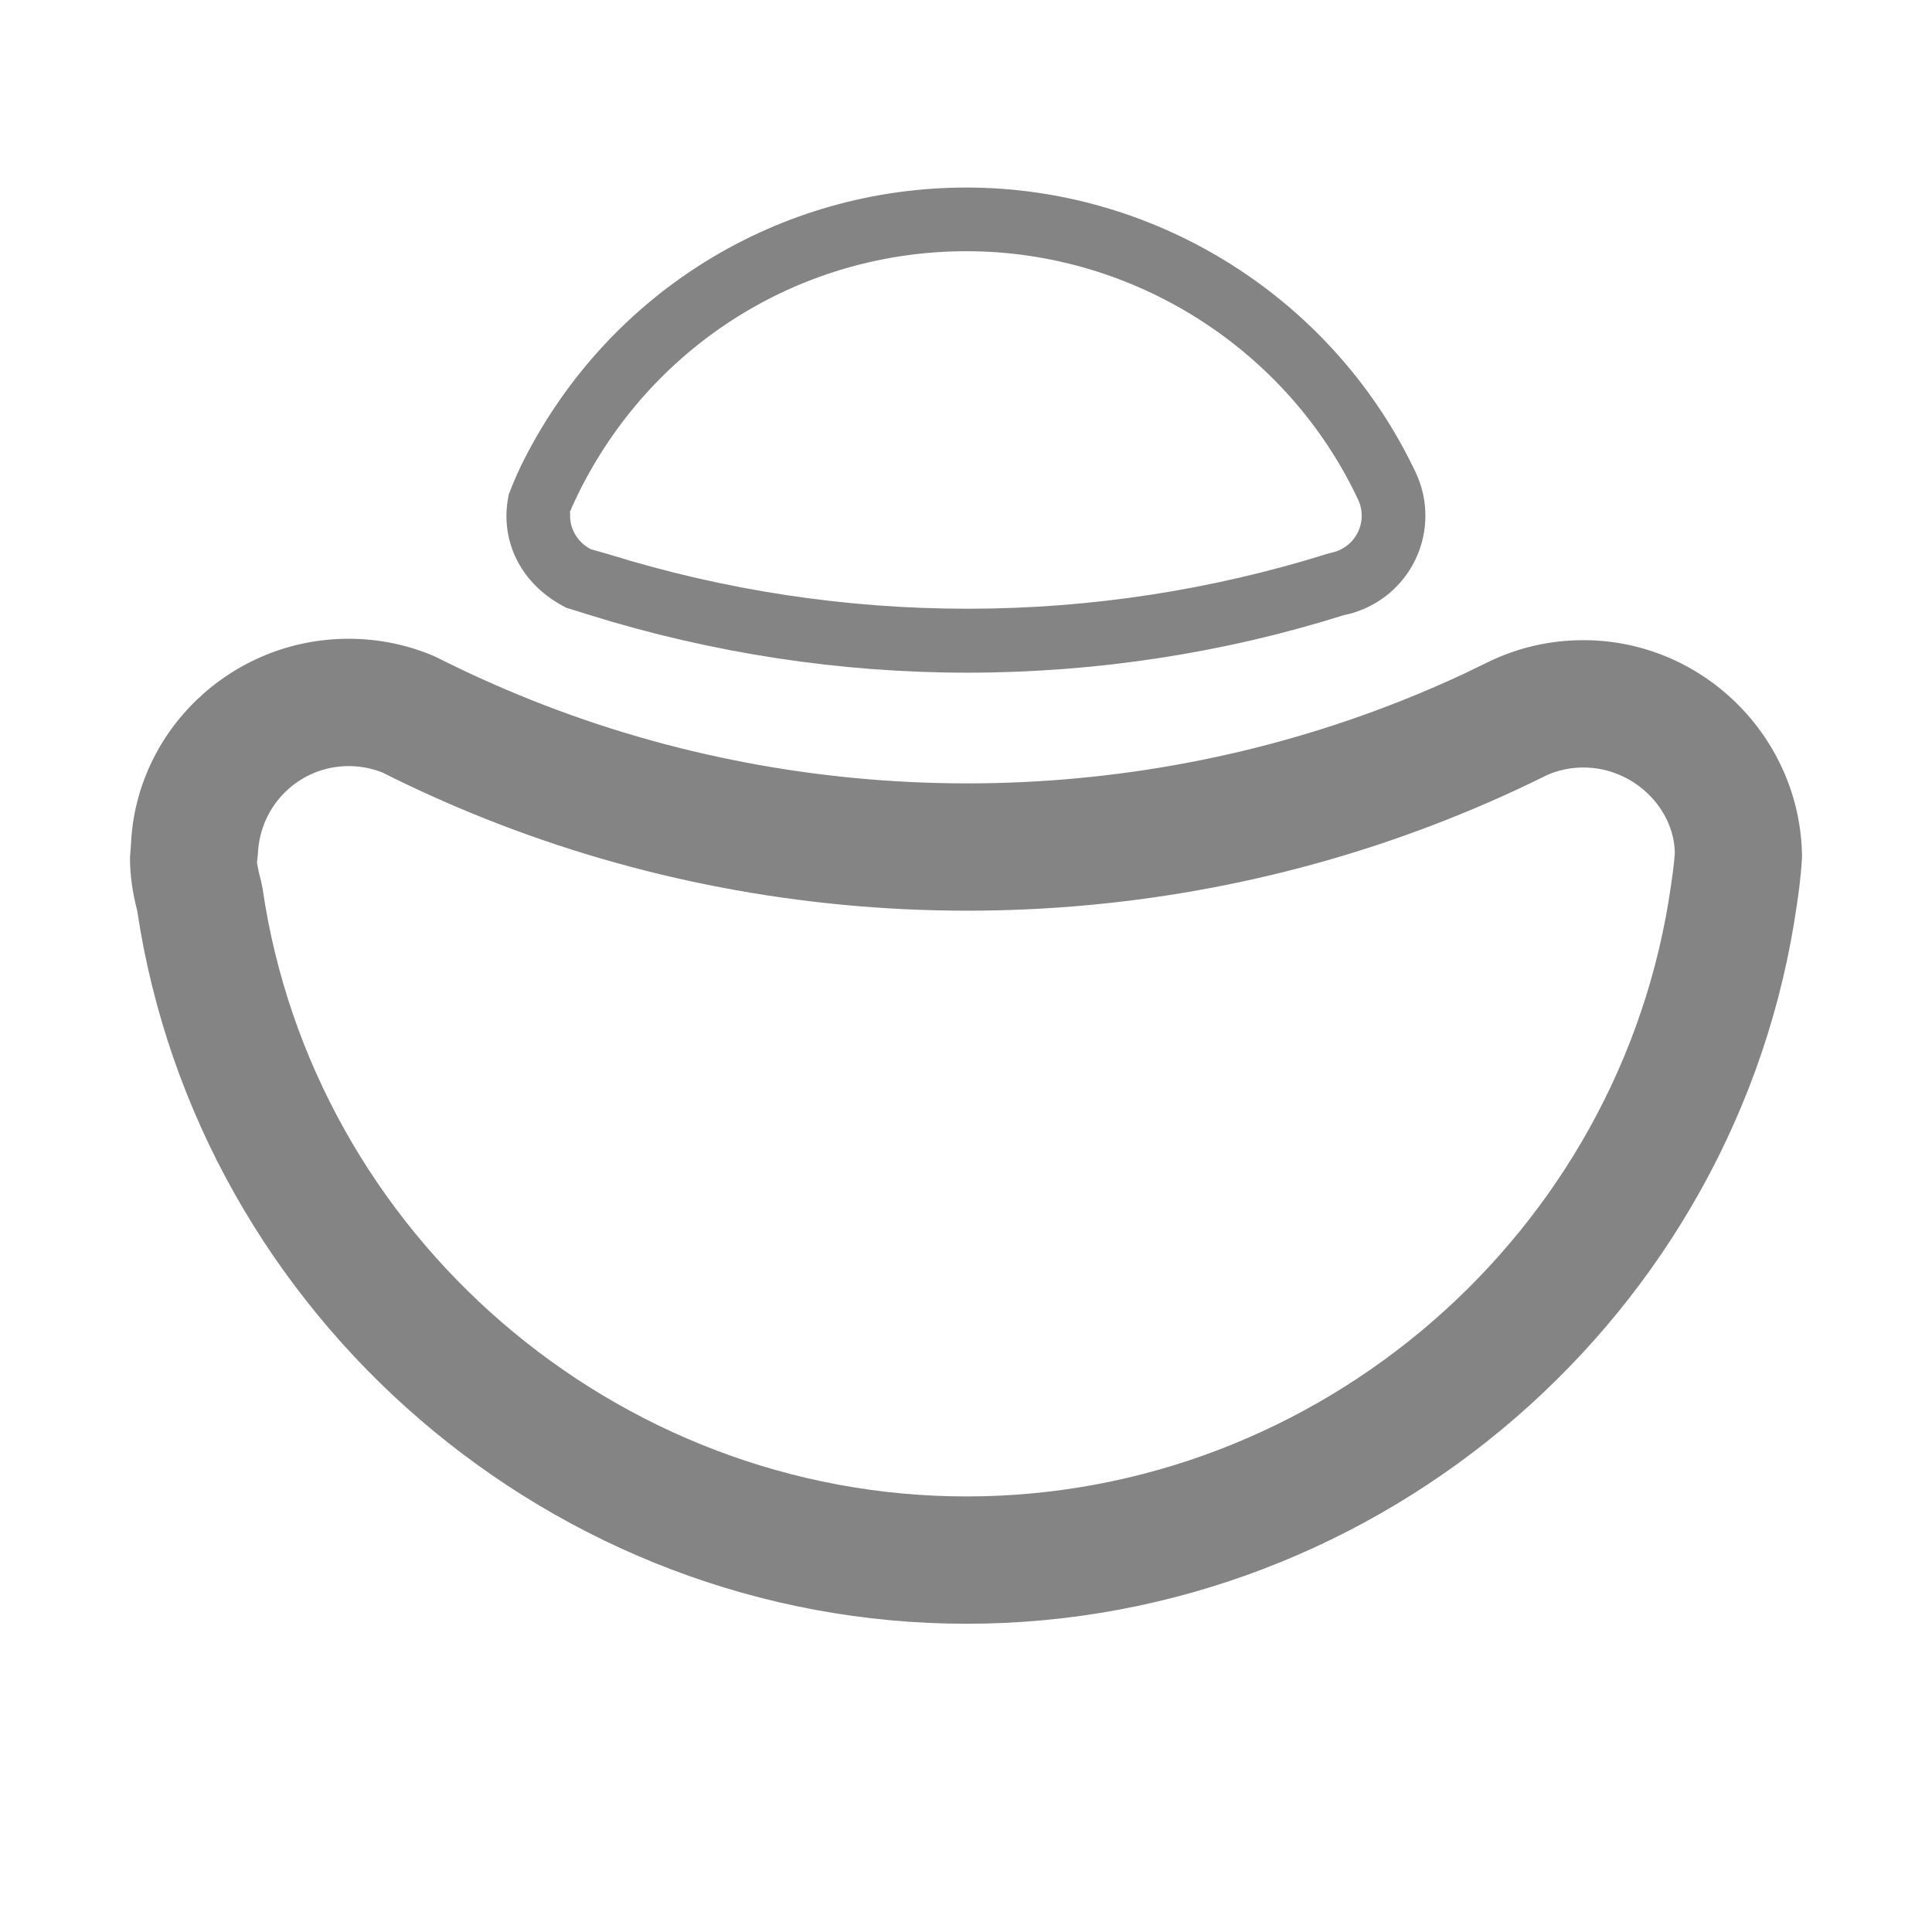
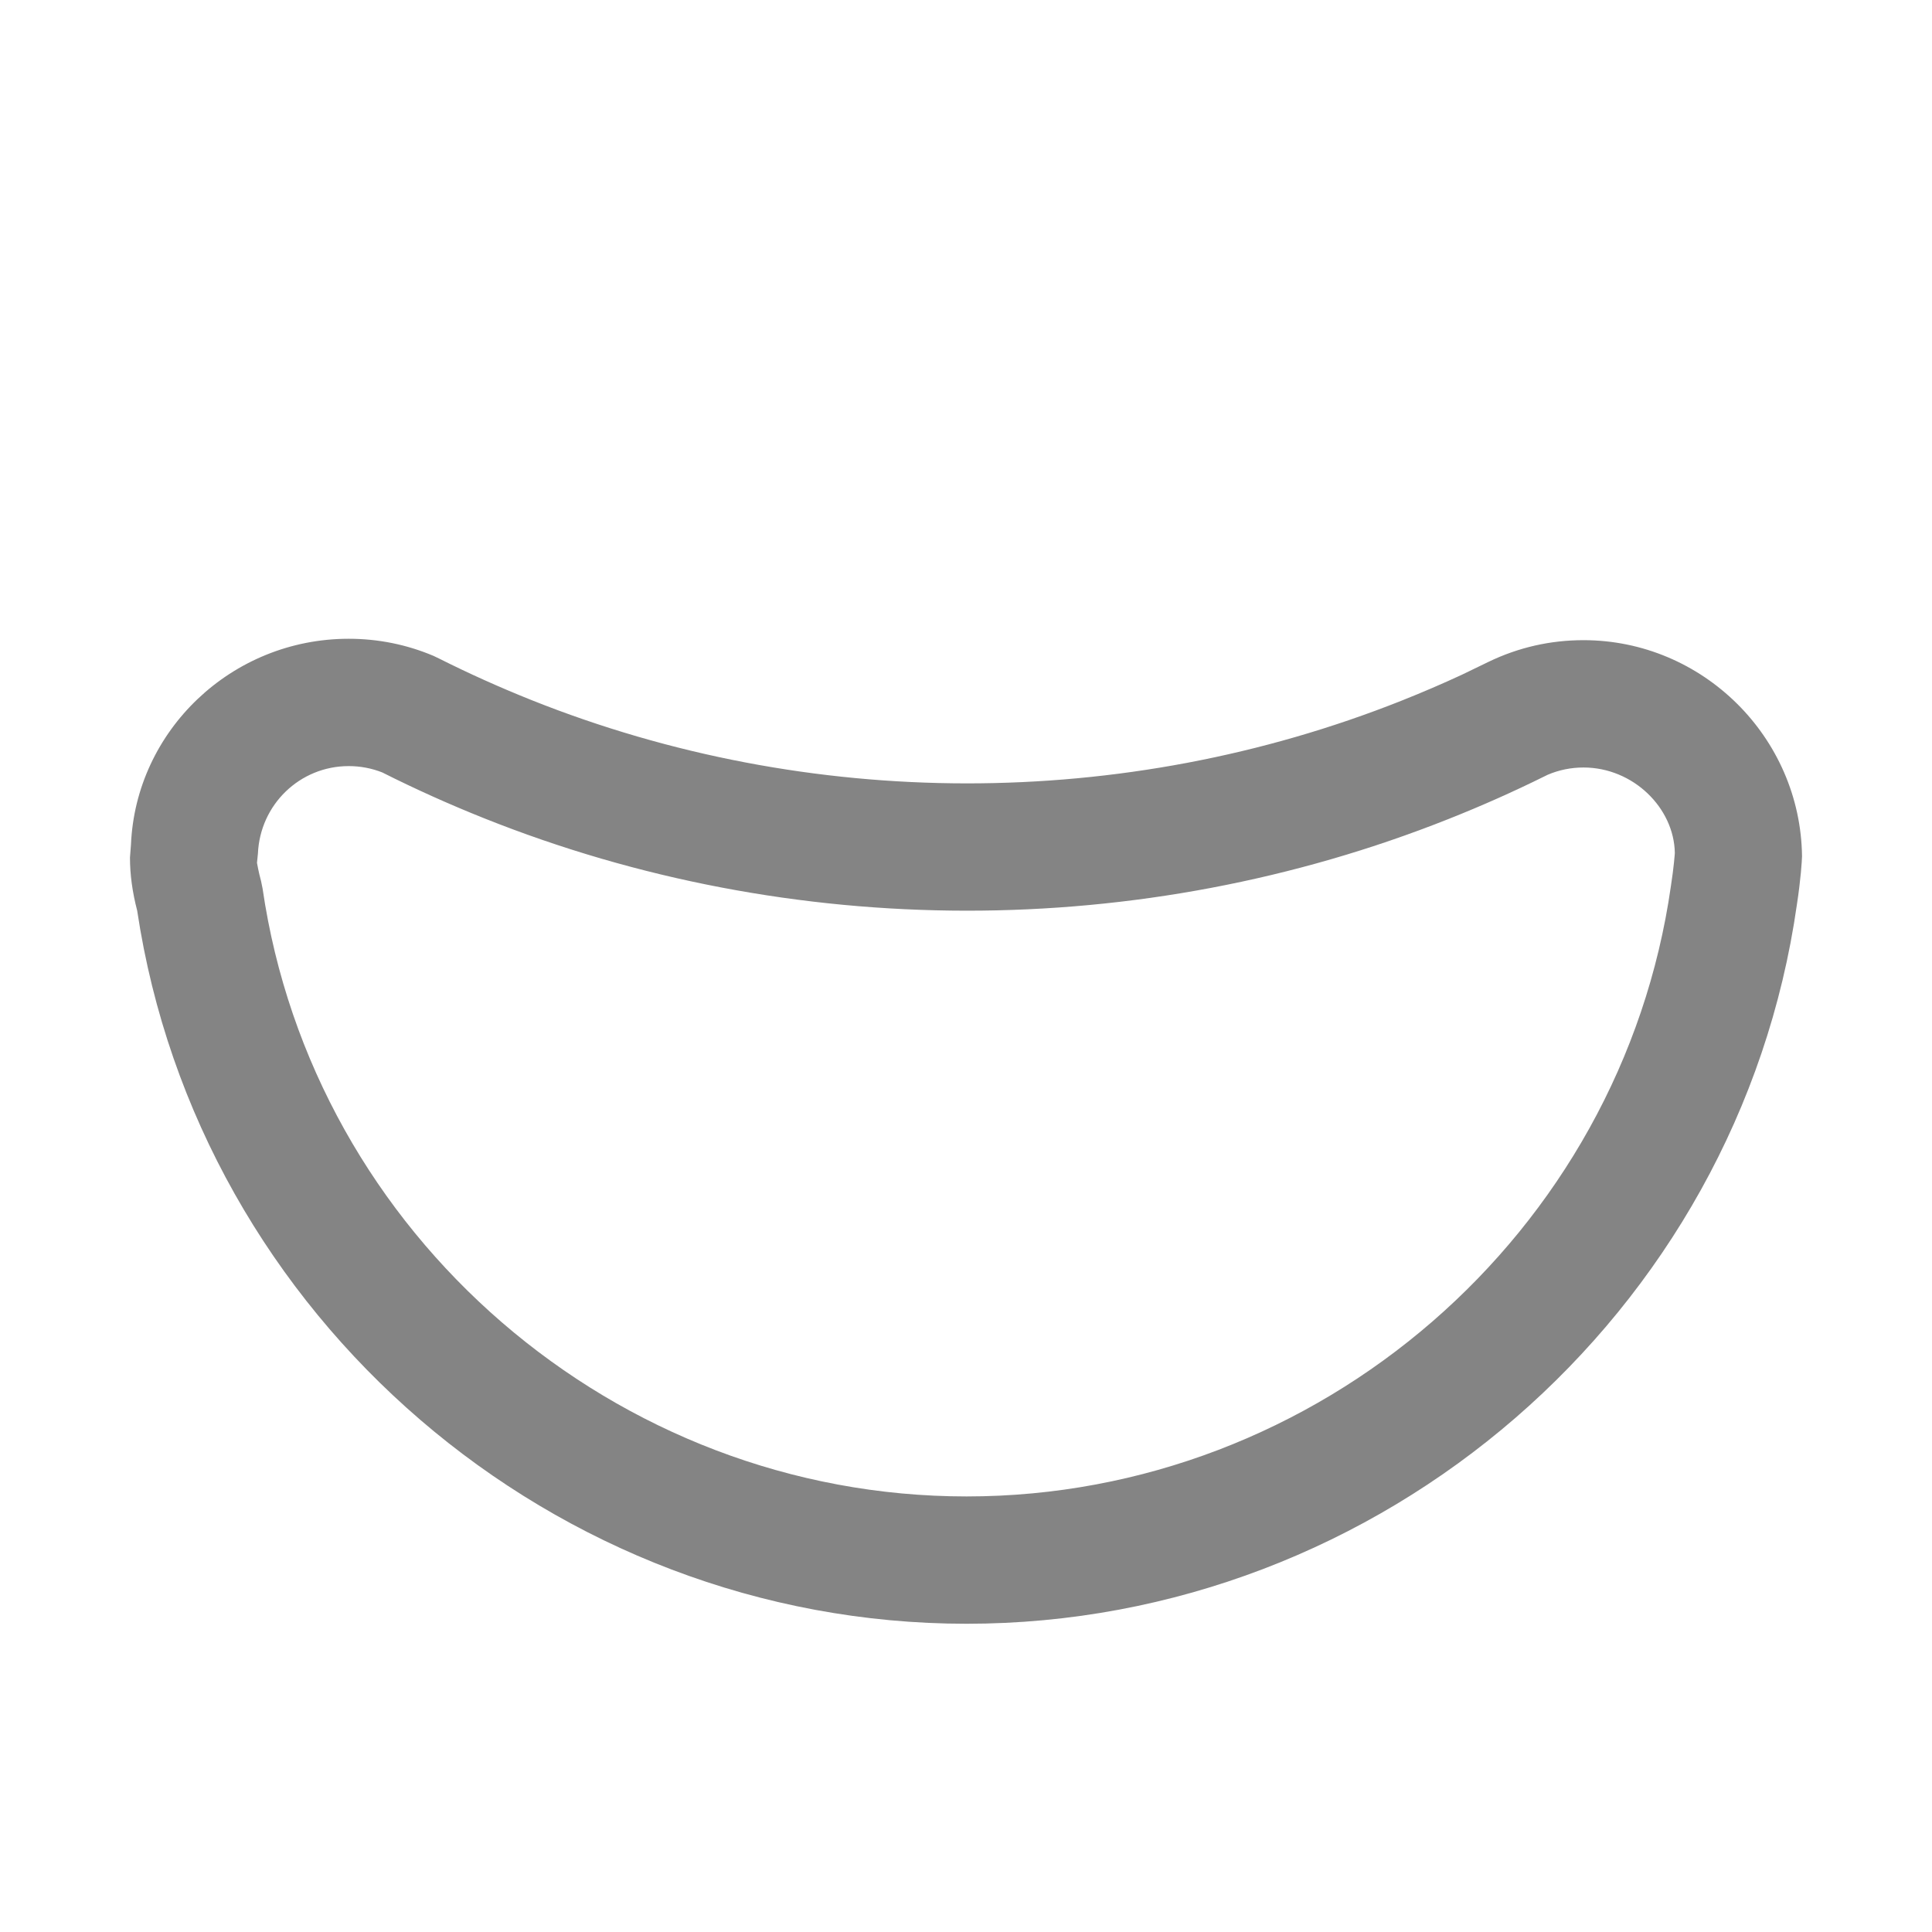
<svg xmlns="http://www.w3.org/2000/svg" class="icon" width="200px" height="200.00px" viewBox="0 0 1024 1024" version="1.1">
-   <path d="M512.297 860.626c-218.541 0-407.161-162.34-439.587-377.965-2.571-9.903-3.822-19.145-3.822-28.175l0.527-6.789c2.538-60.402 53.285-109.139 115.4-109.139 15.553 0 30.711 3.048 44.98 9.079l3.262 1.566c15.356 7.727 31.931 15.175 48.67 21.864 147.1 58.705 313.708 58.903 461.138 0.297 10.808-4.3 21.453-8.864 31.931-13.725l14.235-6.887c15.752-7.596 32.656-11.451 50.253-11.451 63.137 0 115.071 51.389 115.828 114.559-0.065 2.504-0.659 12.242-2.735 25.686C921.468 696.622 732.254 860.626 512.297 860.626zM184.814 406.046c-25.868 0-46.99 20.365-48.111 46.38l-0.494 4.893c0.165 0.758 0.791 4.712 2.142 9.606l0.824 4.037c26.79 183.677 187.204 322.177 373.122 322.177 186.577 0 347.056-139.093 373.319-323.528 1.548-9.919 2.044-16.905 2.076-17.498-0.362-23.857-22.045-45.326-48.407-45.326-6.624 0-12.984 1.302-18.98 3.856l-1.68 0.824c-16.576 8.205-33.512 15.734-50.846 22.606-163.345 64.966-348.045 64.768-511.061-0.33-18.388-7.332-36.61-15.52-54.141-24.352C196.908 407.166 190.943 406.046 184.814 406.046z" fill="#848484" />
-   <path d="M512.692 356.535c-67.652 0-135.007-10.281-200.154-30.547l-12.456-3.889c-20.497-10.397-31.667-28.669-31.667-48.737 0-3.707 0.429-7.497 1.318-11.55 3.197-8.255 5.569-13.346 8.107-18.338 45.277-88.873 135.105-144.068 234.457-144.068 101.658 0 195.244 59.578 238.412 151.796l0.791 1.845c2.636 6.492 3.987 13.297 3.987 20.216 0 21.634-12.852 41.076-32.788 49.544-3.328 1.434-6.821 2.52-10.413 3.23C648.555 346.122 580.805 356.535 512.692 356.535zM302.092 271.468c0.165 0 0.065 0.989 0.065 1.895 0 7.414 4.218 14.219 10.973 17.729l9.457 2.685c124.198 38.604 257.359 38.505 381.36-0.379 3.032-0.708 4.316-1.104 5.536-1.631 7.448-3.163 12.258-10.43 12.258-18.502 0-2.488-0.494-4.959-1.417-7.332l-0.395-0.907c-37.434-79.926-119.025-131.877-207.634-131.877-86.567 0-164.895 48.127-204.372 125.615-2.175 4.334-4.284 8.766-6.195 13.263C301.895 271.633 301.993 271.468 302.092 271.468z" fill="#848484" />
+   <path d="M512.297 860.626c-218.541 0-407.161-162.34-439.587-377.965-2.571-9.903-3.822-19.145-3.822-28.175l0.527-6.789c2.538-60.402 53.285-109.139 115.4-109.139 15.553 0 30.711 3.048 44.98 9.079l3.262 1.566c15.356 7.727 31.931 15.175 48.67 21.864 147.1 58.705 313.708 58.903 461.138 0.297 10.808-4.3 21.453-8.864 31.931-13.725l14.235-6.887c15.752-7.596 32.656-11.451 50.253-11.451 63.137 0 115.071 51.389 115.828 114.559-0.065 2.504-0.659 12.242-2.735 25.686C921.468 696.622 732.254 860.626 512.297 860.626zM184.814 406.046c-25.868 0-46.99 20.365-48.111 46.38l-0.494 4.893c0.165 0.758 0.791 4.712 2.142 9.606l0.824 4.037c26.79 183.677 187.204 322.177 373.122 322.177 186.577 0 347.056-139.093 373.319-323.528 1.548-9.919 2.044-16.905 2.076-17.498-0.362-23.857-22.045-45.326-48.407-45.326-6.624 0-12.984 1.302-18.98 3.856l-1.68 0.824c-16.576 8.205-33.512 15.734-50.846 22.606-163.345 64.966-348.045 64.768-511.061-0.33-18.388-7.332-36.61-15.52-54.141-24.352C196.908 407.166 190.943 406.046 184.814 406.046" fill="#848484" />
</svg>